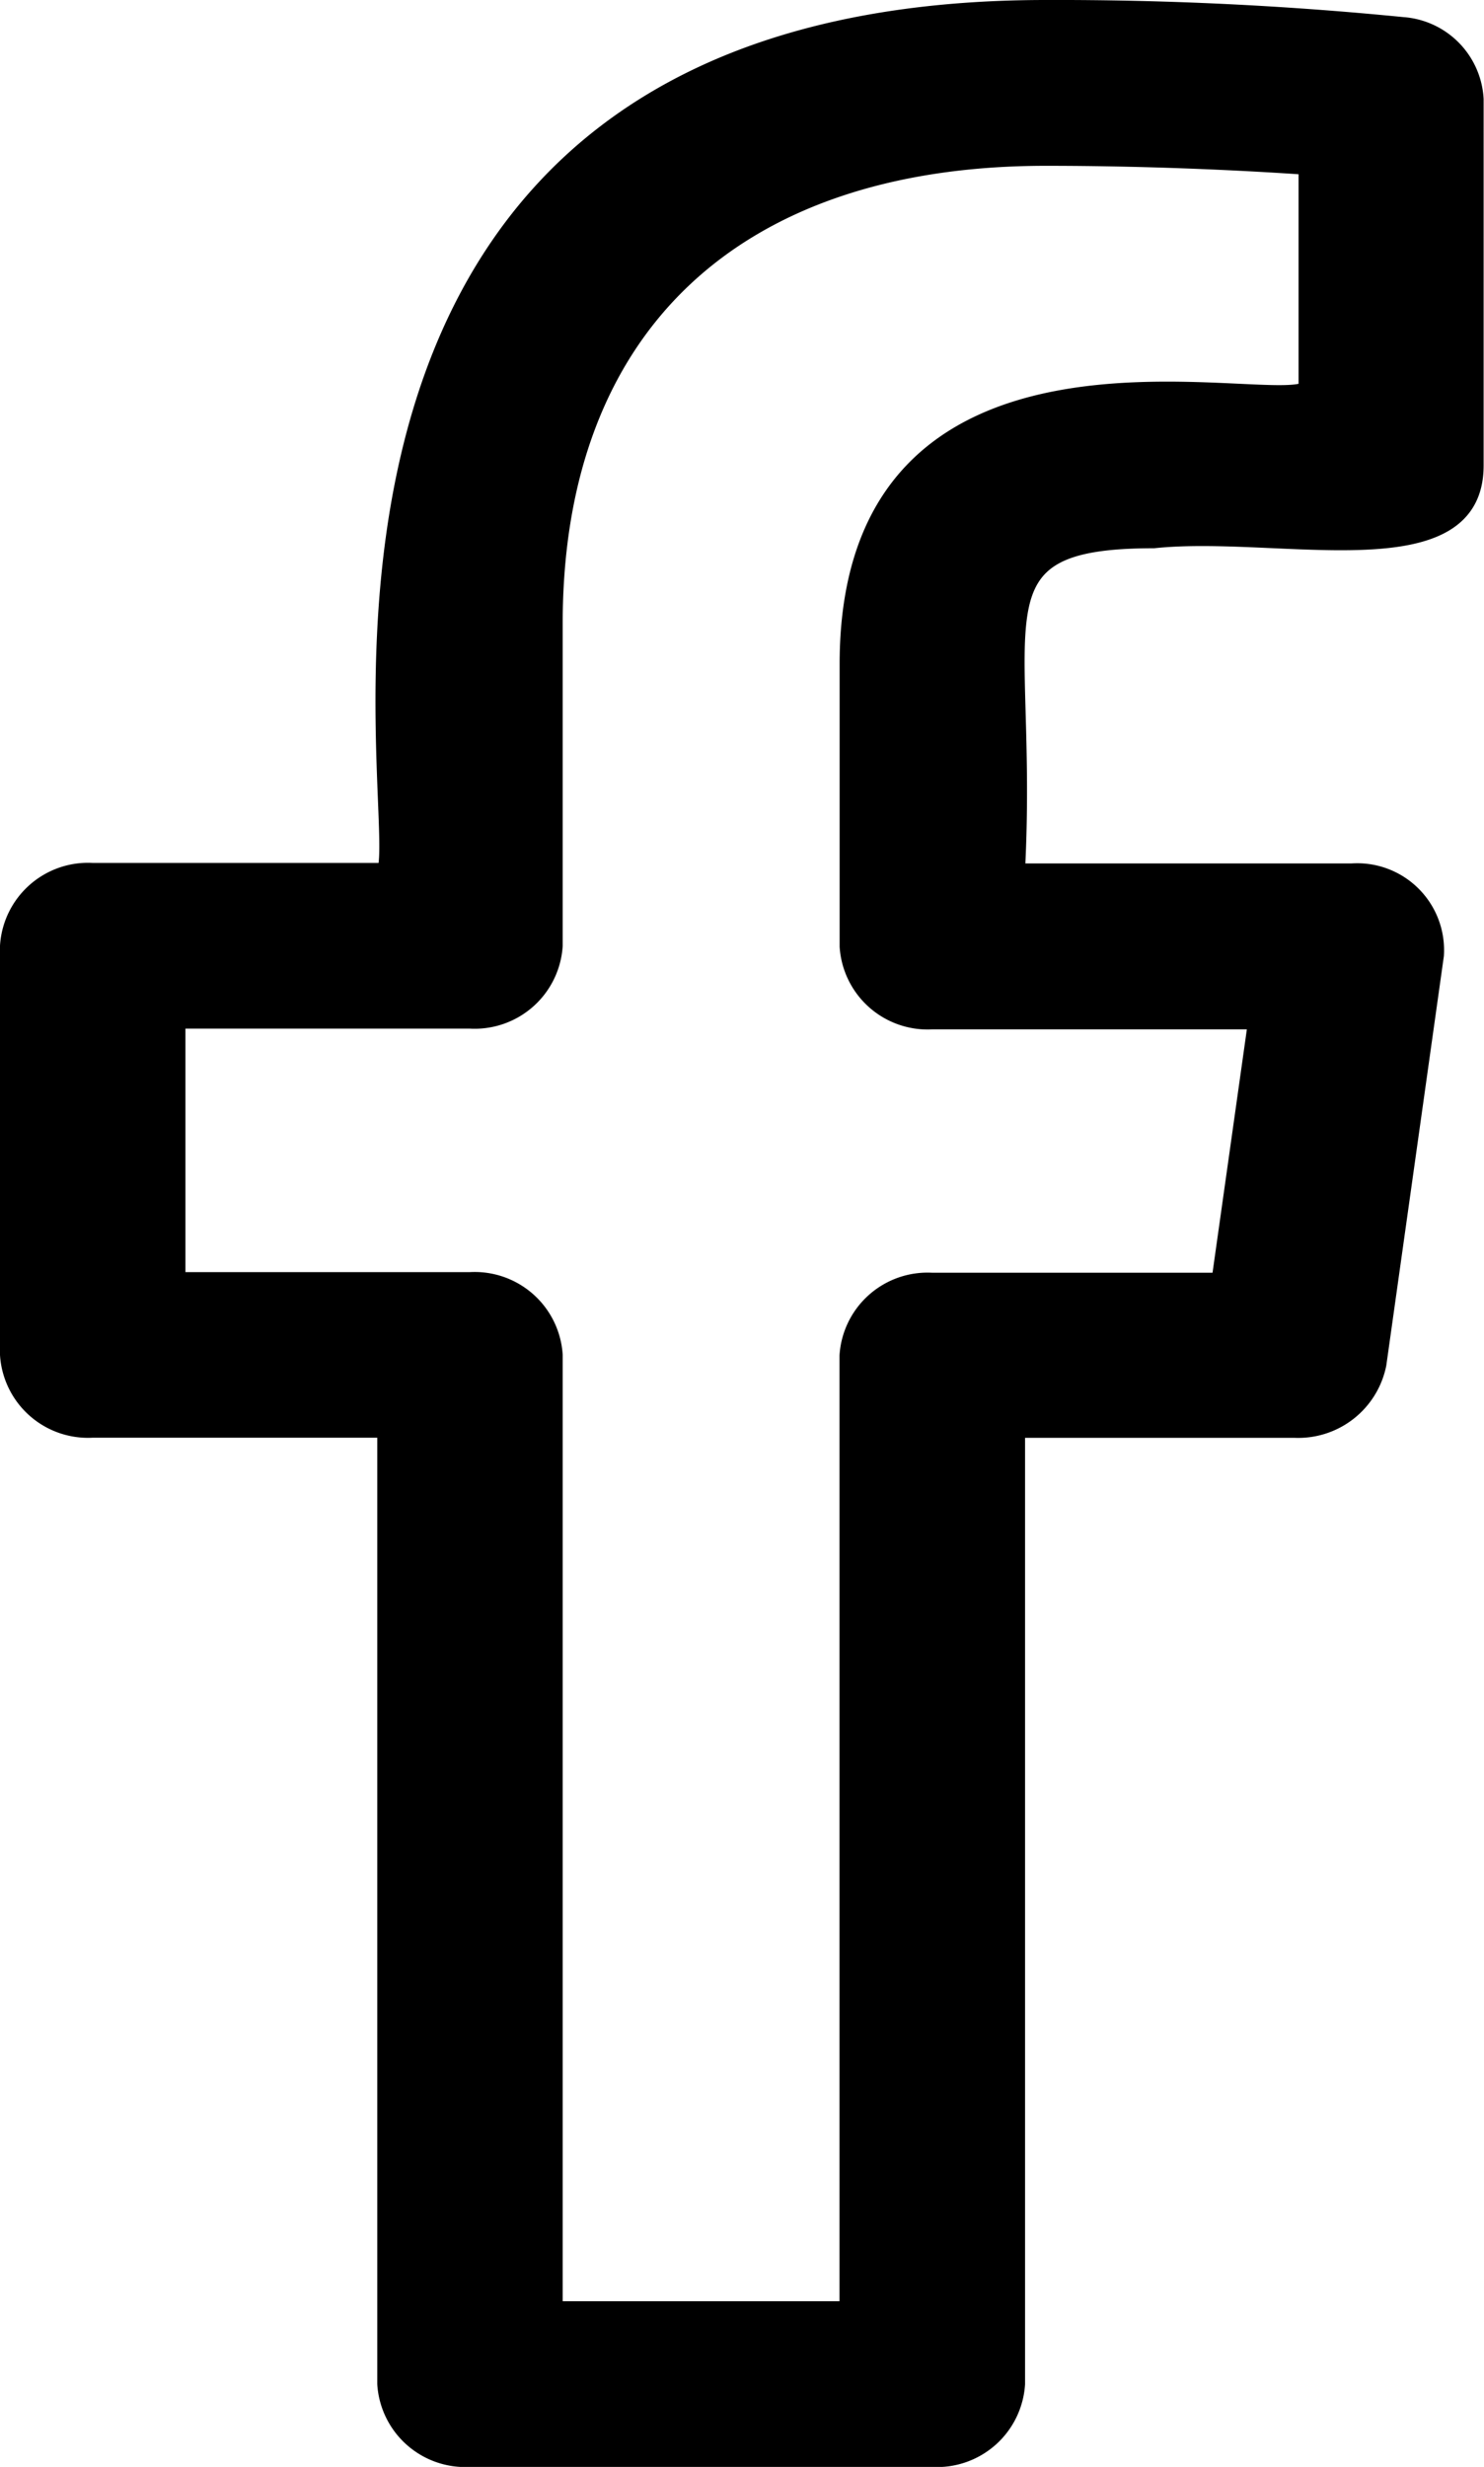
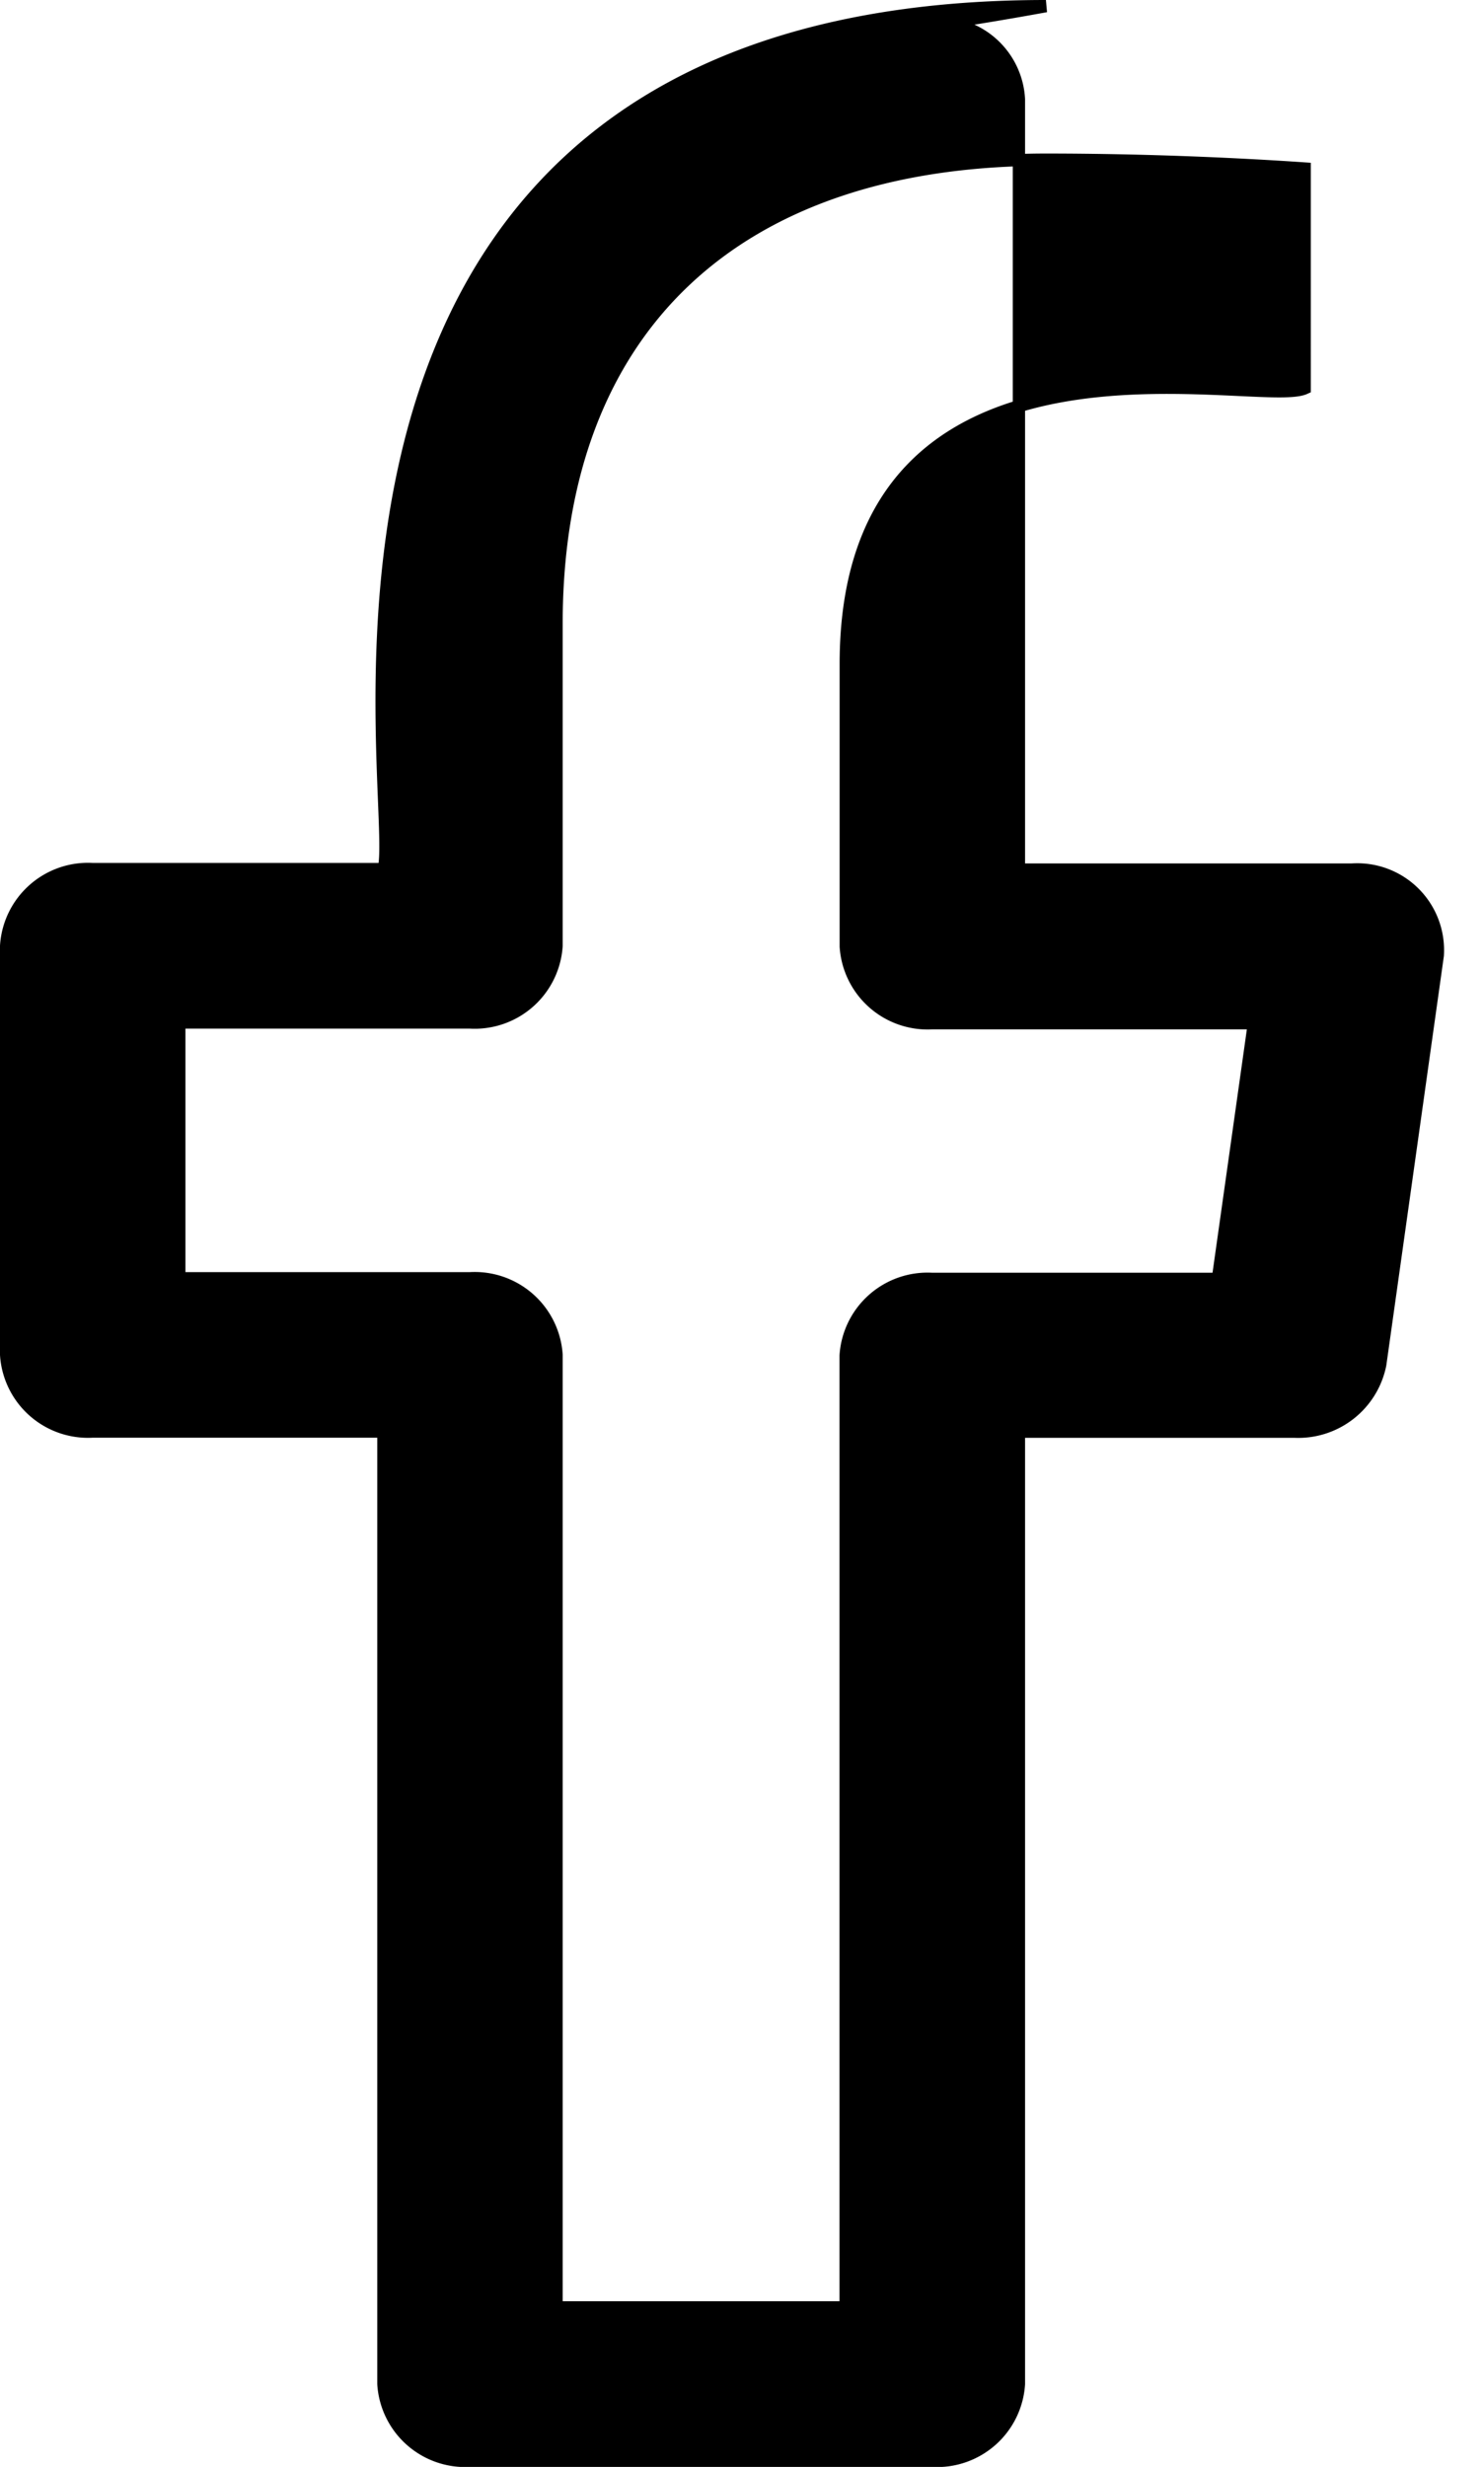
<svg xmlns="http://www.w3.org/2000/svg" width="12.1" height="20.1" viewBox="0 0 12.1 20.1">
-   <path id="facebook" d="M6.768,11.614h2.37v7.76A.669.669,0,0,0,9.843,20h3.771a.669.669,0,0,0,.706-.625v-7.76h2.246a.682.682,0,0,0,.7-.547l.469-3.333a.658.658,0,0,0-.7-.7H14.32c.106-2.059-.409-2.668,1.1-2.668,1.024-.108,2.639.351,2.639-.625V.758a.656.656,0,0,0-.61-.619A28.579,28.579,0,0,0,14.54,0c-6.6,0-5.239,6.477-5.4,7.031H6.768a.669.669,0,0,0-.706.625v3.333a.669.669,0,0,0,.706.625Zm.706-3.333h2.37a.669.669,0,0,0,.706-.625V5.031c0-2.4,1.454-3.78,3.99-3.78.826,0,1.587.036,2.11.072V3.114c-.378.171-3.742-.737-3.742,2.248v2.3a.669.669,0,0,0,.706.625h2.622l-.294,2.083H13.613a.669.669,0,0,0-.706.625V18.75H10.55V10.99a.669.669,0,0,0-.706-.625H7.474Z" transform="translate(-6.012 0.05)" stroke="#000" stroke-width="0.1" />
+   <path id="facebook" d="M6.768,11.614h2.37v7.76A.669.669,0,0,0,9.843,20h3.771a.669.669,0,0,0,.706-.625v-7.76h2.246a.682.682,0,0,0,.7-.547l.469-3.333a.658.658,0,0,0-.7-.7H14.32V.758a.656.656,0,0,0-.61-.619A28.579,28.579,0,0,0,14.54,0c-6.6,0-5.239,6.477-5.4,7.031H6.768a.669.669,0,0,0-.706.625v3.333a.669.669,0,0,0,.706.625Zm.706-3.333h2.37a.669.669,0,0,0,.706-.625V5.031c0-2.4,1.454-3.78,3.99-3.78.826,0,1.587.036,2.11.072V3.114c-.378.171-3.742-.737-3.742,2.248v2.3a.669.669,0,0,0,.706.625h2.622l-.294,2.083H13.613a.669.669,0,0,0-.706.625V18.75H10.55V10.99a.669.669,0,0,0-.706-.625H7.474Z" transform="translate(-6.012 0.05)" stroke="#000" stroke-width="0.1" />
</svg>